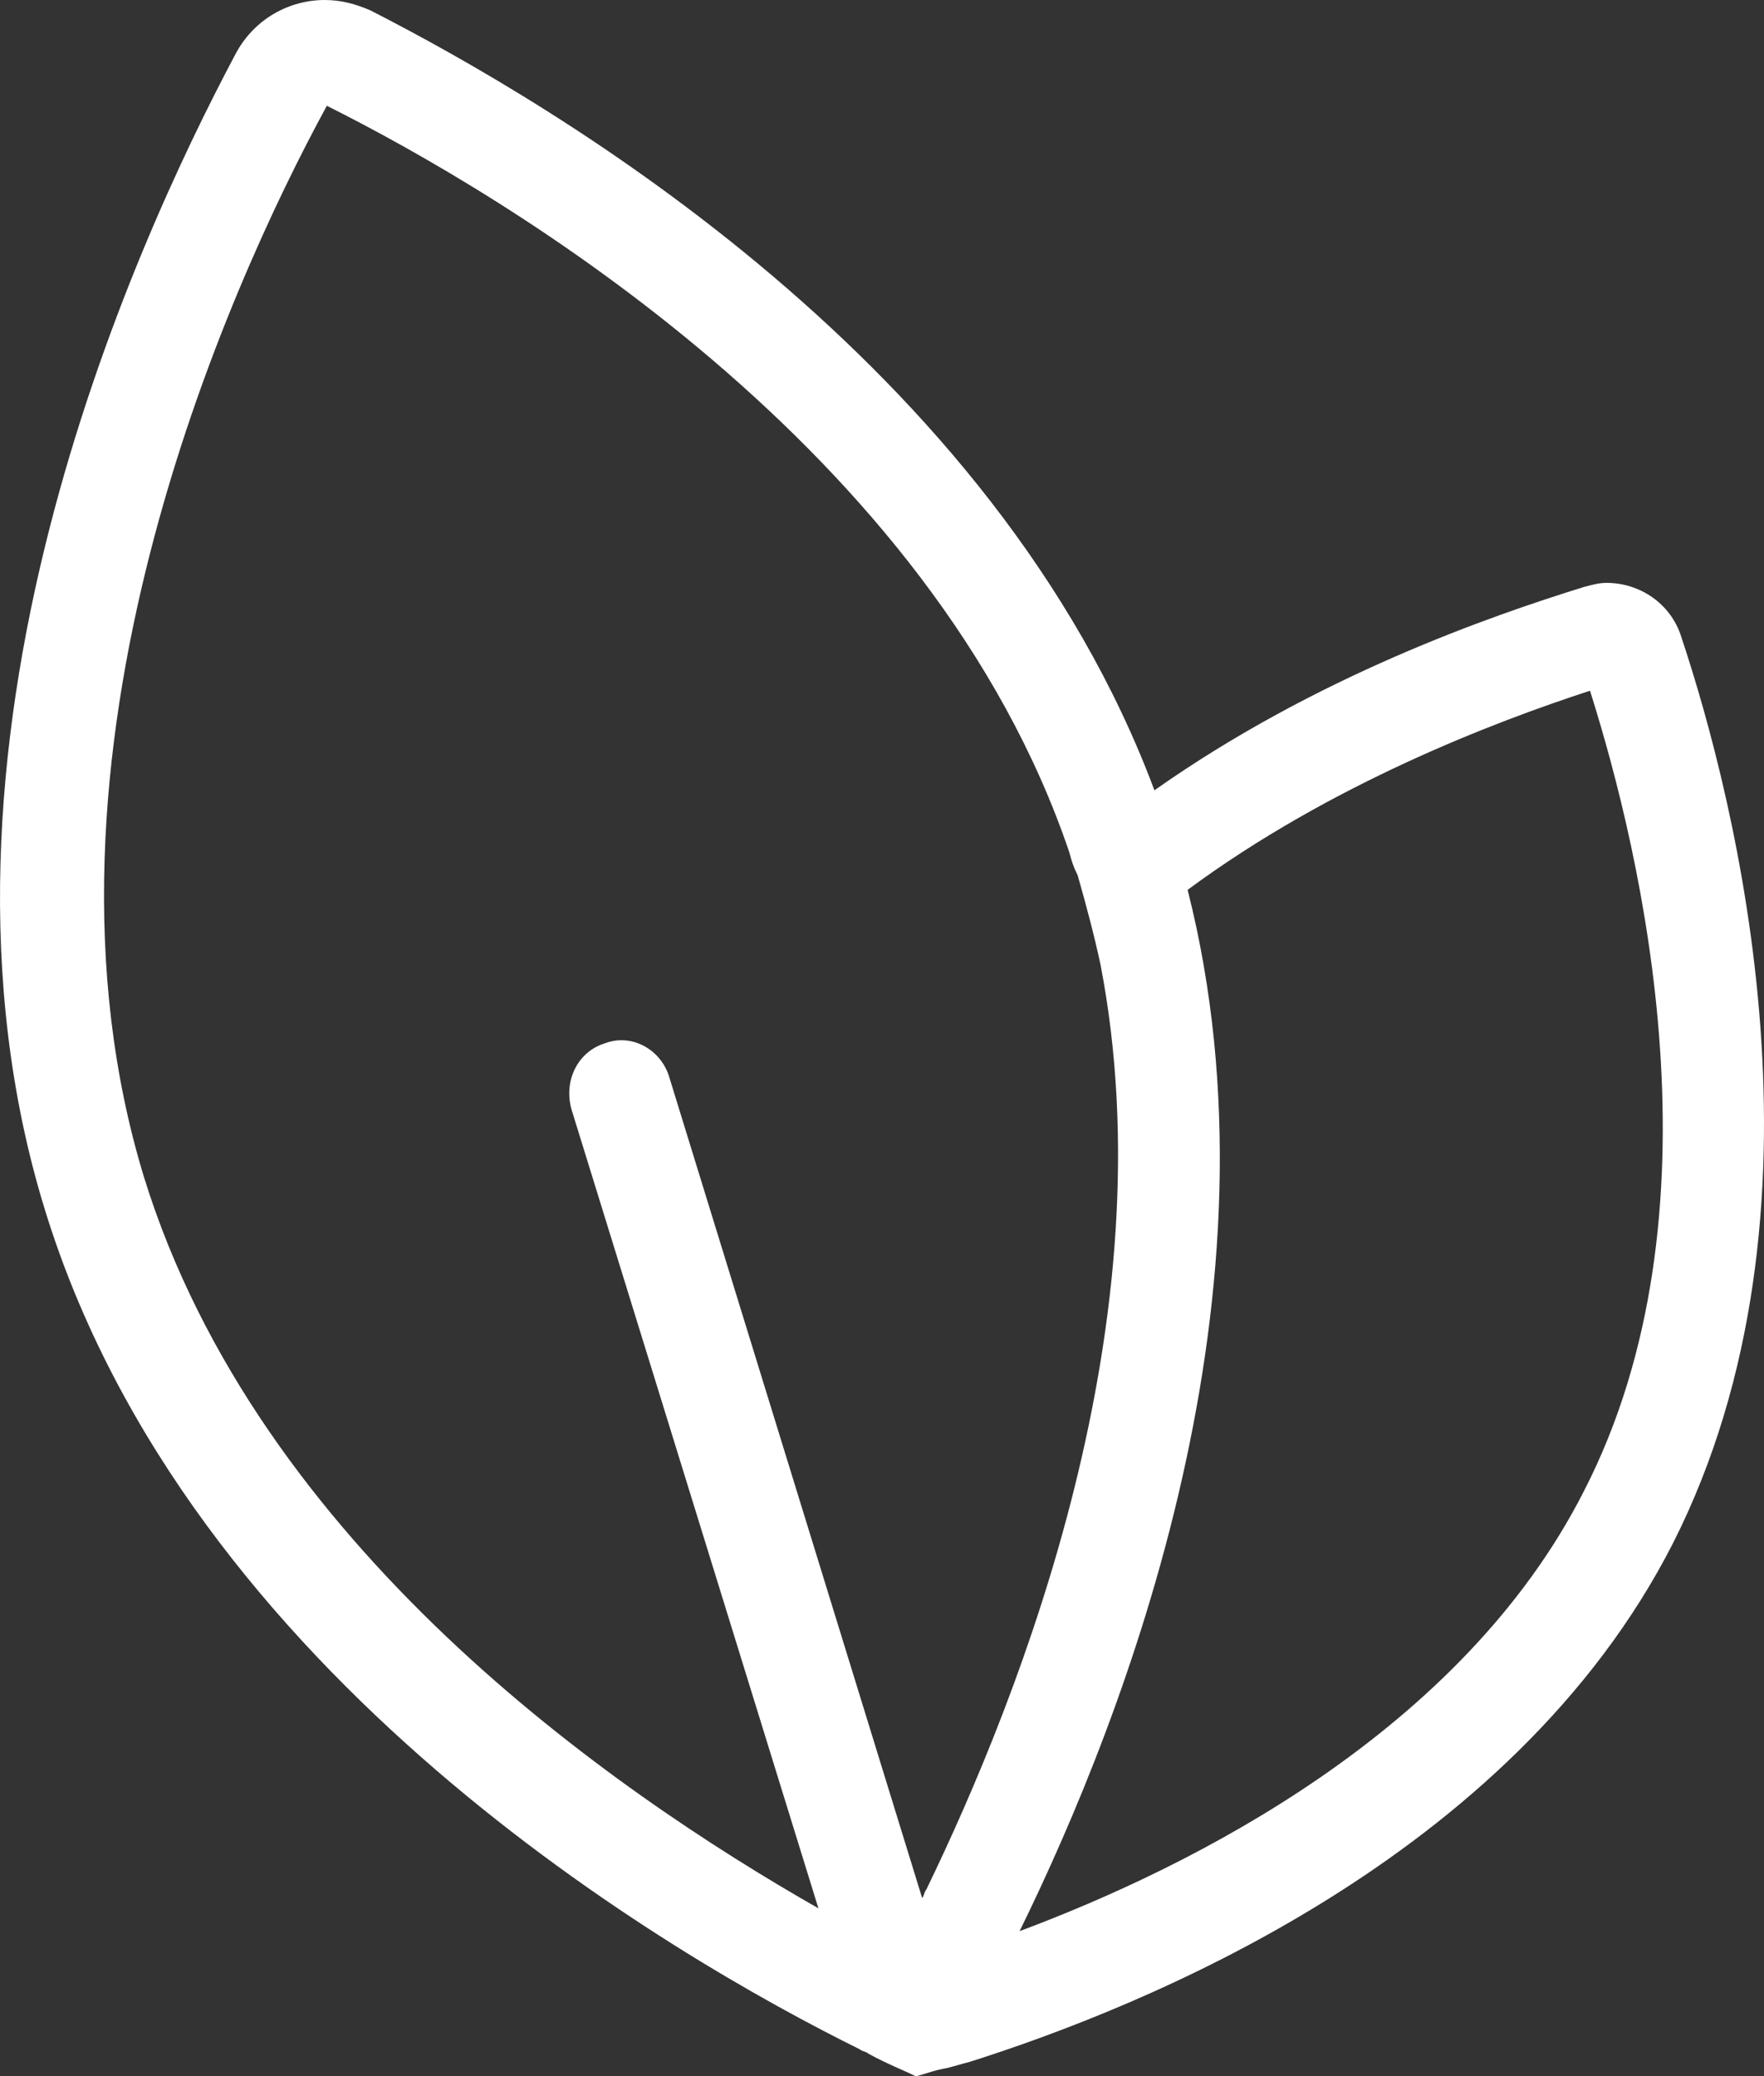
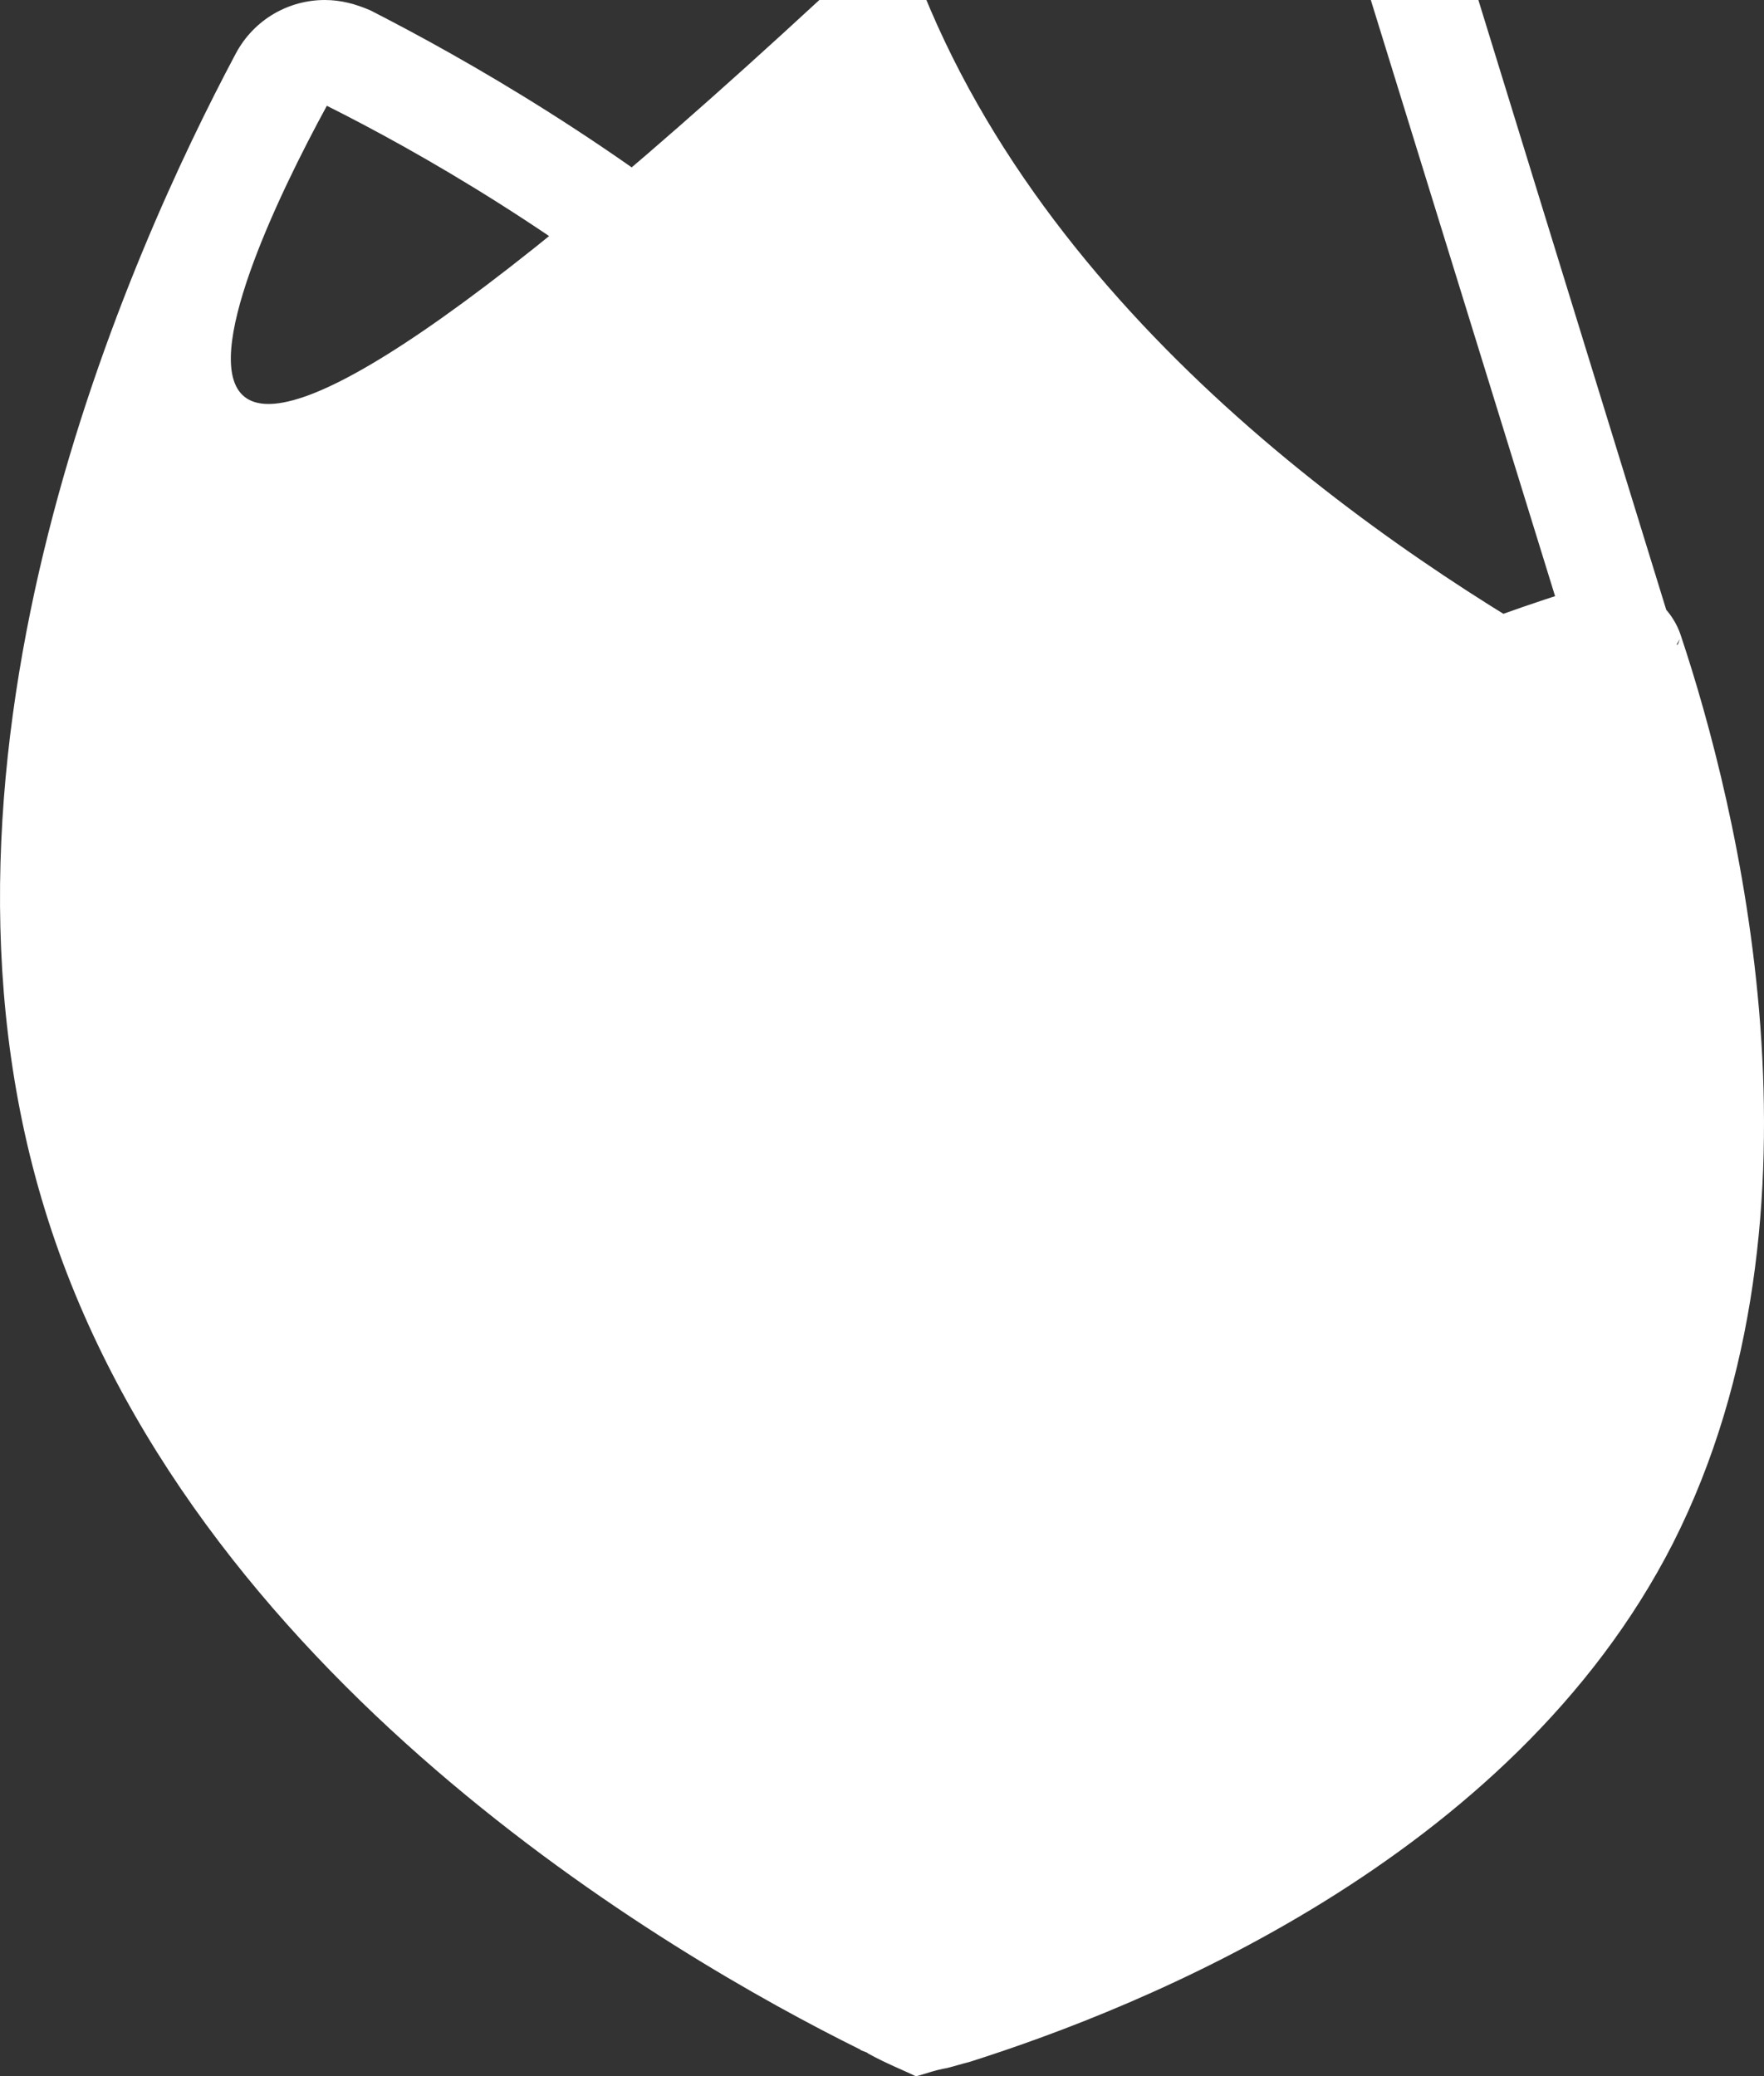
<svg xmlns="http://www.w3.org/2000/svg" width="85.047" height="100.1" viewBox="0 0 85.047 100.1">
  <rect x="0" y="0" width="85.047" height="100.1" fill="#333333" stroke="none" />
  <defs>
    <style>.e{fill:#fff;}</style>
  </defs>
  <g id="a" />
  <g id="b">
    <g id="c">
      <g id="d">
-         <path class="e" d="M81.058,30.7c-.5-1.6-2-2.6-3.6-2.6-.4,0-.7,.1-1.1,.2-4.5,1.4-12.9,4.3-20.7,9.8C47.958,17.5,26.858,5.1,17.858,.5c-.7-.3-1.4-.5-2.2-.5-1.7,0-3.4,.9-4.3,2.6C6.358,12-4.642,36.2,2.158,58.3c6.9,22.5,30.2,36,39.3,40.5,.1,.1,.3,.1,.4,.2,.9,.5,1.7,.8,2.3,1.1,.4-.1,.9-.3,1.5-.4,.4-.1,.7-.2,1.1-.3,8.2-2.6,26.1-9.7,33.9-25,8.1-16,3-35.9,.4-43.7Zm-36.4,60.4c-.1,.1-.1,.3-.2,.4l-12.2-39.6c-.4-1.3-1.8-2.1-3.1-1.6-1.3,.4-2,1.8-1.6,3.2l11.9,38.5c-10-5.7-27-17.5-32.5-35.2C.758,36.6,10.958,13.9,15.758,5.1c8.6,4.3,29.2,16.5,35.8,36,.1,.4,.2,.7,.4,1.1,.4,1.4,.8,2.9,1.1,4.3,3.3,17.1-3.8,35.1-8.4,44.6Zm31.7-19.2c-5.9,11.6-18.9,18.1-27.2,21.2,5.2-10.6,13-30.9,8.1-50.2,6.9-5.1,14.8-8.1,19.4-9.6,2.5,7.9,6.6,25.2-.3,38.6Z" />
+         <path class="e" d="M81.058,30.7c-.5-1.6-2-2.6-3.6-2.6-.4,0-.7,.1-1.1,.2-4.5,1.4-12.9,4.3-20.7,9.8C47.958,17.5,26.858,5.1,17.858,.5c-.7-.3-1.4-.5-2.2-.5-1.7,0-3.4,.9-4.3,2.6C6.358,12-4.642,36.2,2.158,58.3c6.9,22.5,30.2,36,39.3,40.5,.1,.1,.3,.1,.4,.2,.9,.5,1.7,.8,2.3,1.1,.4-.1,.9-.3,1.5-.4,.4-.1,.7-.2,1.1-.3,8.2-2.6,26.1-9.7,33.9-25,8.1-16,3-35.9,.4-43.7Zc-.1,.1-.1,.3-.2,.4l-12.2-39.6c-.4-1.3-1.8-2.1-3.1-1.6-1.3,.4-2,1.8-1.6,3.2l11.9,38.5c-10-5.7-27-17.5-32.5-35.2C.758,36.6,10.958,13.9,15.758,5.1c8.6,4.3,29.2,16.5,35.8,36,.1,.4,.2,.7,.4,1.1,.4,1.4,.8,2.9,1.1,4.3,3.3,17.1-3.8,35.1-8.4,44.6Zm31.7-19.2c-5.9,11.6-18.9,18.1-27.2,21.2,5.2-10.6,13-30.9,8.1-50.2,6.9-5.1,14.8-8.1,19.4-9.6,2.5,7.9,6.6,25.2-.3,38.6Z" />
      </g>
    </g>
  </g>
</svg>